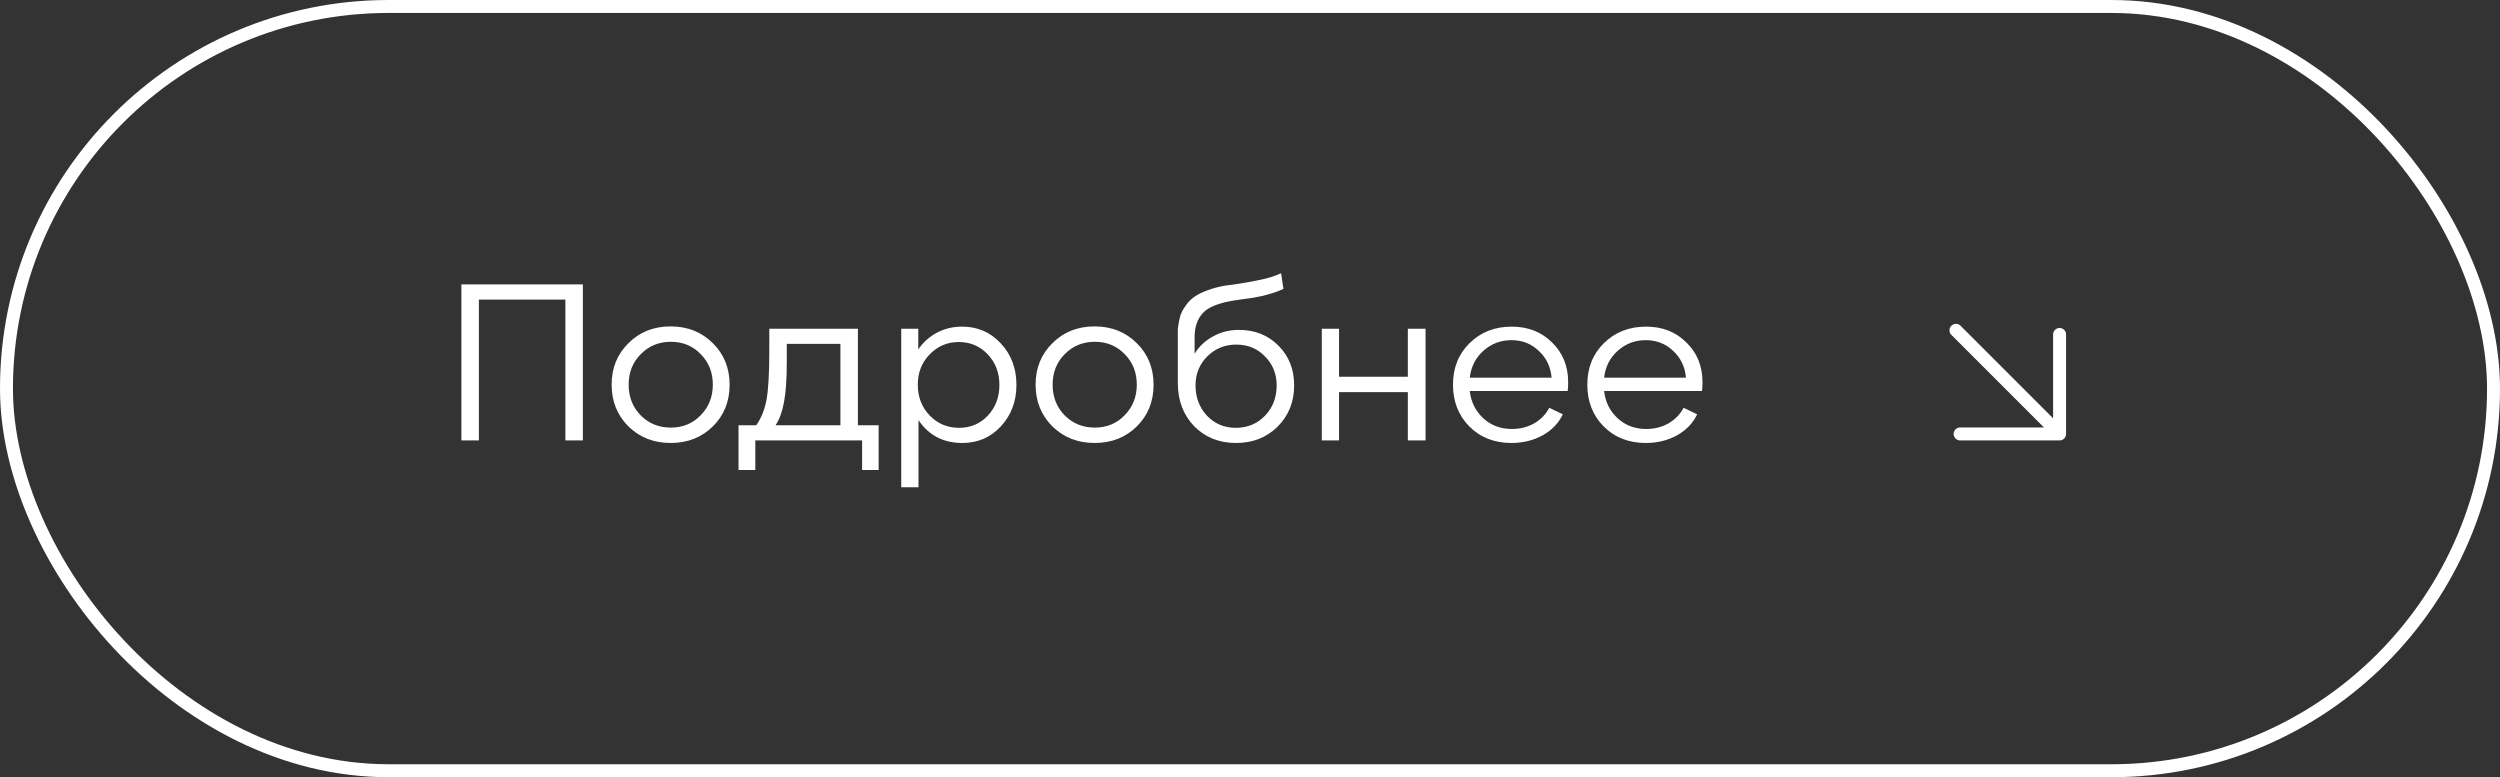
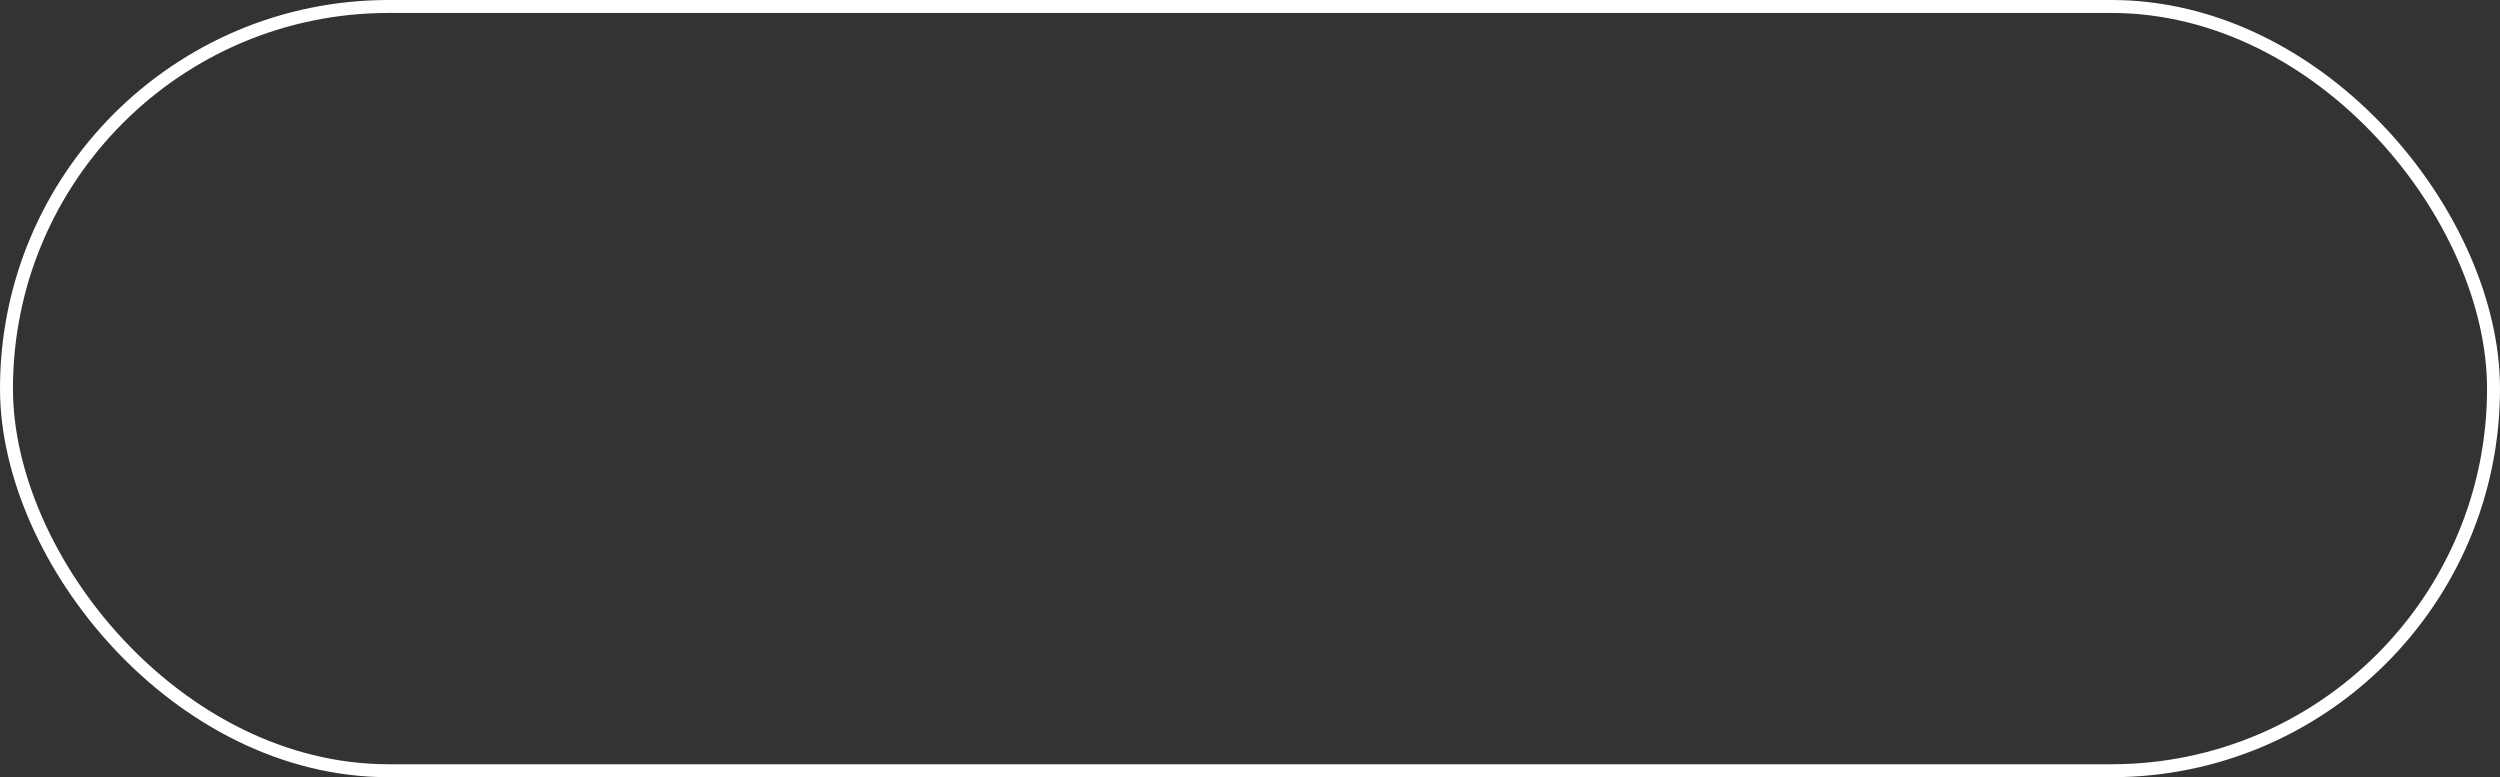
<svg xmlns="http://www.w3.org/2000/svg" width="193" height="60" viewBox="0 0 193 60" fill="none">
  <rect x="0" y="0" width="193" height="60" fill="#333333" stroke="none" />
  <rect x="0.5" y="0.5" width="192" height="59" rx="29.5" stroke="white" />
-   <path d="M36.97 34H35.62V21.958H44.998V34H43.648V23.128H36.97V34ZM51.772 34.198C50.476 34.198 49.39 33.772 48.514 32.92C47.65 32.056 47.218 30.982 47.218 29.698C47.218 28.414 47.65 27.346 48.514 26.494C49.378 25.63 50.464 25.198 51.772 25.198C53.08 25.198 54.166 25.63 55.03 26.494C55.894 27.346 56.326 28.414 56.326 29.698C56.326 30.994 55.894 32.068 55.03 32.92C54.166 33.772 53.08 34.198 51.772 34.198ZM49.468 32.074C50.092 32.698 50.866 33.01 51.79 33.01C52.714 33.01 53.482 32.692 54.094 32.056C54.718 31.42 55.03 30.634 55.03 29.698C55.03 28.75 54.718 27.964 54.094 27.34C53.482 26.704 52.714 26.386 51.79 26.386C50.866 26.386 50.092 26.704 49.468 27.34C48.844 27.964 48.532 28.75 48.532 29.698C48.532 30.646 48.844 31.438 49.468 32.074ZM66.23 25.378V32.83H67.832V36.286H66.554V34H58.31V36.286H57.014V32.83H58.382C58.766 32.29 59.03 31.636 59.174 30.868C59.318 30.088 59.39 28.804 59.39 27.016V25.378H66.23ZM60.74 26.548V27.898C60.74 29.266 60.668 30.316 60.524 31.048C60.392 31.78 60.176 32.374 59.876 32.83H64.88V26.548H60.74ZM74.274 25.216C75.474 25.216 76.47 25.648 77.262 26.512C78.066 27.364 78.468 28.432 78.468 29.716C78.468 30.988 78.066 32.056 77.262 32.92C76.47 33.772 75.48 34.198 74.292 34.198C72.828 34.198 71.7 33.61 70.908 32.434V37.618H69.576V25.378H70.89V26.98C71.262 26.428 71.742 25.996 72.33 25.684C72.918 25.372 73.566 25.216 74.274 25.216ZM74.04 33.028C74.928 33.028 75.666 32.716 76.254 32.092C76.854 31.456 77.154 30.664 77.154 29.716C77.154 28.78 76.854 27.994 76.254 27.358C75.654 26.722 74.91 26.404 74.022 26.404C73.134 26.404 72.384 26.722 71.772 27.358C71.16 27.982 70.854 28.762 70.854 29.698C70.854 30.646 71.16 31.438 71.772 32.074C72.384 32.71 73.14 33.028 74.04 33.028ZM84.502 34.198C83.207 34.198 82.121 33.772 81.245 32.92C80.38 32.056 79.948 30.982 79.948 29.698C79.948 28.414 80.38 27.346 81.245 26.494C82.109 25.63 83.195 25.198 84.502 25.198C85.811 25.198 86.897 25.63 87.76 26.494C88.624 27.346 89.056 28.414 89.056 29.698C89.056 30.994 88.624 32.068 87.76 32.92C86.897 33.772 85.811 34.198 84.502 34.198ZM82.198 32.074C82.823 32.698 83.597 33.01 84.52 33.01C85.445 33.01 86.213 32.692 86.825 32.056C87.448 31.42 87.76 30.634 87.76 29.698C87.76 28.75 87.448 27.964 86.825 27.34C86.213 26.704 85.445 26.386 84.52 26.386C83.597 26.386 82.823 26.704 82.198 27.34C81.575 27.964 81.263 28.75 81.263 29.698C81.263 30.646 81.575 31.438 82.198 32.074ZM95.643 25.468C96.879 25.468 97.899 25.876 98.703 26.692C99.507 27.496 99.909 28.516 99.909 29.752C99.909 31.024 99.483 32.086 98.631 32.938C97.779 33.778 96.711 34.198 95.427 34.198C94.119 34.198 93.039 33.766 92.187 32.902C91.347 32.026 90.927 30.91 90.927 29.554V25.972C90.927 25.744 90.927 25.564 90.927 25.432C90.939 25.288 90.969 25.084 91.017 24.82C91.065 24.544 91.131 24.316 91.215 24.136C91.299 23.944 91.431 23.728 91.611 23.488C91.791 23.248 92.007 23.044 92.259 22.876C92.511 22.708 92.835 22.552 93.231 22.408C93.639 22.252 94.095 22.132 94.599 22.048C94.683 22.036 94.911 22.006 95.283 21.958C95.667 21.898 95.967 21.85 96.183 21.814C96.411 21.778 96.699 21.724 97.047 21.652C97.407 21.58 97.737 21.502 98.037 21.418C98.349 21.322 98.637 21.214 98.901 21.094L99.081 22.3C98.829 22.42 98.571 22.522 98.307 22.606C98.043 22.69 97.767 22.768 97.479 22.84C97.191 22.9 96.951 22.948 96.759 22.984C96.579 23.008 96.321 23.044 95.985 23.092C95.661 23.14 95.451 23.17 95.355 23.182C94.107 23.374 93.273 23.704 92.853 24.172C92.433 24.64 92.223 25.252 92.223 26.008V27.304C92.571 26.74 93.045 26.296 93.645 25.972C94.245 25.636 94.911 25.468 95.643 25.468ZM95.391 33.028C96.303 33.028 97.059 32.716 97.659 32.092C98.259 31.468 98.559 30.688 98.559 29.752C98.559 28.864 98.259 28.12 97.659 27.52C97.071 26.908 96.333 26.602 95.445 26.602C94.557 26.602 93.807 26.908 93.195 27.52C92.595 28.12 92.295 28.864 92.295 29.752C92.295 30.676 92.589 31.456 93.177 32.092C93.777 32.716 94.515 33.028 95.391 33.028ZM108.685 29.086V25.378H110.053V34H108.685V30.274H103.375V34H102.043V25.378H103.375V29.086H108.685ZM121.062 29.5C121.062 29.74 121.05 29.968 121.026 30.184H113.466C113.562 31.036 113.91 31.738 114.51 32.29C115.11 32.842 115.848 33.118 116.724 33.118C117.348 33.118 117.918 32.974 118.434 32.686C118.95 32.386 119.34 31.984 119.604 31.48L120.648 31.984C120.336 32.656 119.82 33.196 119.1 33.604C118.38 34 117.576 34.198 116.688 34.198C115.368 34.198 114.282 33.772 113.43 32.92C112.59 32.068 112.17 30.994 112.17 29.698C112.17 28.402 112.596 27.334 113.448 26.494C114.312 25.642 115.398 25.216 116.706 25.216C117.966 25.216 119.004 25.624 119.82 26.44C120.648 27.244 121.062 28.264 121.062 29.5ZM116.688 26.26C115.848 26.26 115.122 26.536 114.51 27.088C113.91 27.628 113.562 28.318 113.466 29.158H119.784C119.712 28.318 119.382 27.628 118.794 27.088C118.218 26.536 117.516 26.26 116.688 26.26ZM131.433 29.5C131.433 29.74 131.421 29.968 131.397 30.184H123.837C123.933 31.036 124.281 31.738 124.881 32.29C125.481 32.842 126.219 33.118 127.095 33.118C127.719 33.118 128.289 32.974 128.805 32.686C129.321 32.386 129.711 31.984 129.975 31.48L131.019 31.984C130.707 32.656 130.191 33.196 129.471 33.604C128.751 34 127.947 34.198 127.059 34.198C125.739 34.198 124.653 33.772 123.801 32.92C122.961 32.068 122.541 30.994 122.541 29.698C122.541 28.402 122.967 27.334 123.819 26.494C124.683 25.642 125.769 25.216 127.077 25.216C128.337 25.216 129.375 25.624 130.191 26.44C131.019 27.244 131.433 28.264 131.433 29.5ZM127.059 26.26C126.219 26.26 125.493 26.536 124.881 27.088C124.281 27.628 123.933 28.318 123.837 29.158H130.155C130.083 28.318 129.753 27.628 129.165 27.088C128.589 26.536 127.887 26.26 127.059 26.26Z" fill="white" />
-   <path d="M151 25.5L159 33.5M159 33.5V25.82M159 33.5H151.32" stroke="white" stroke-linecap="round" stroke-linejoin="round" />
</svg>